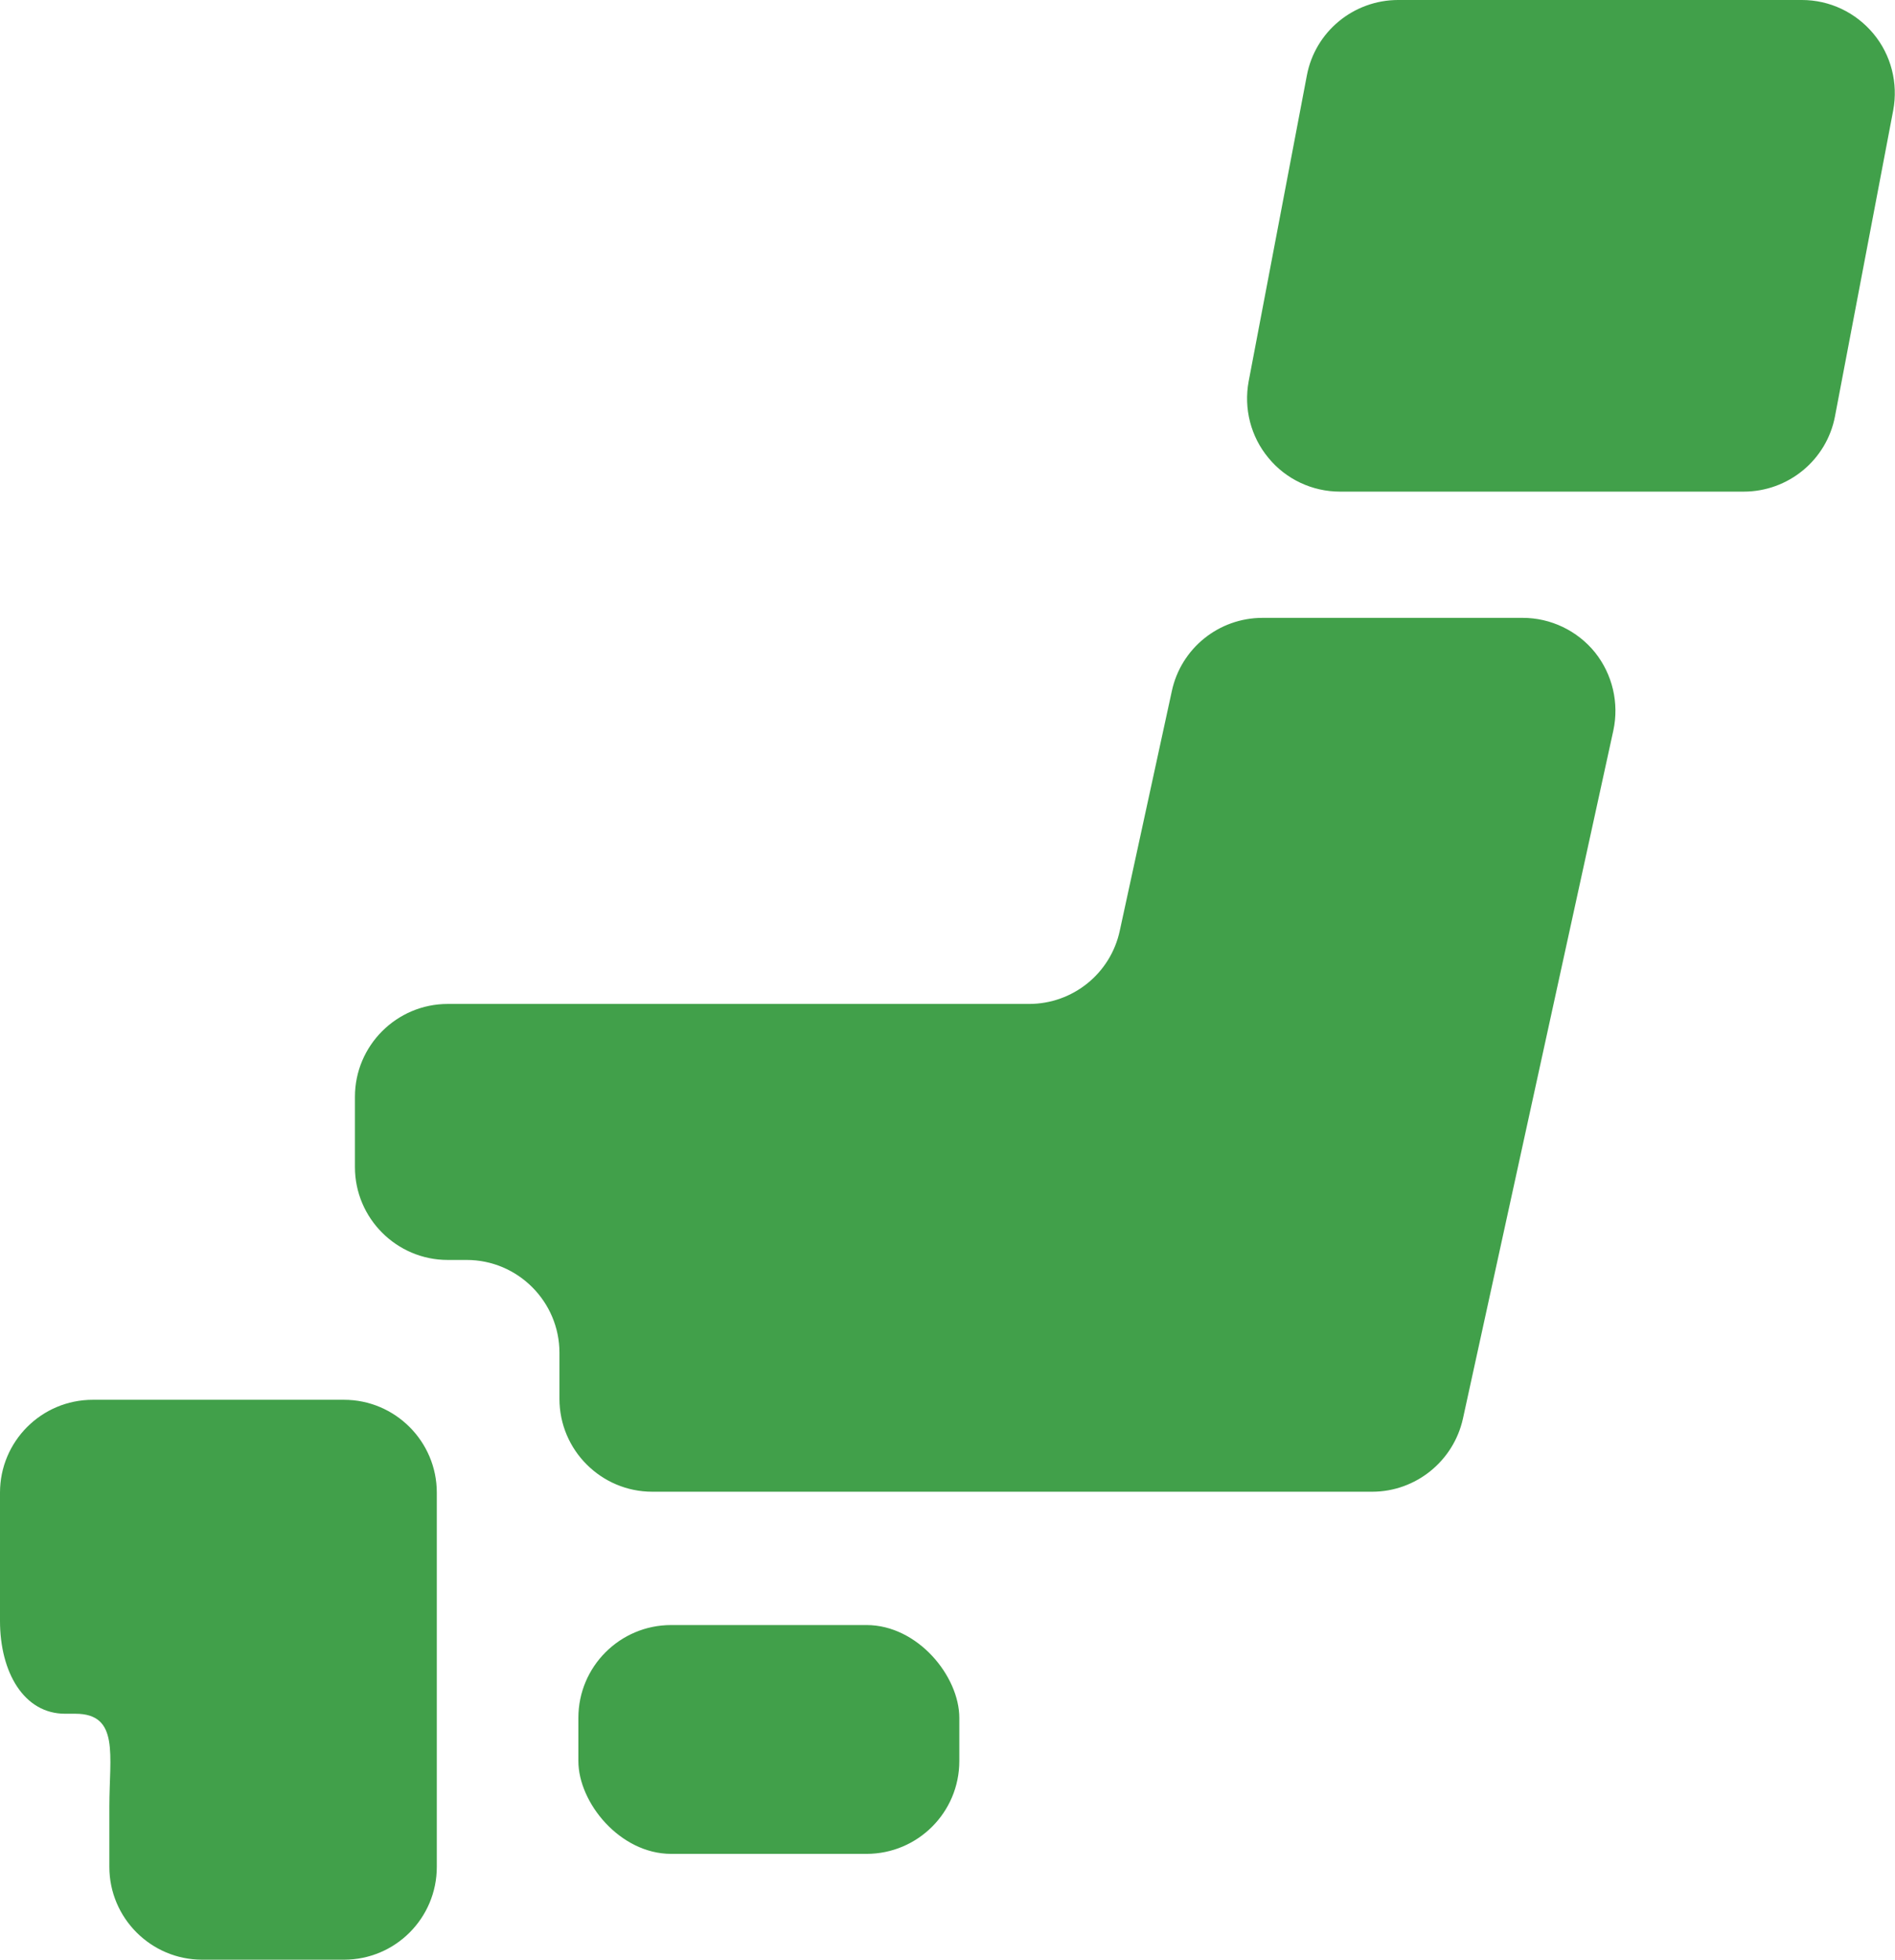
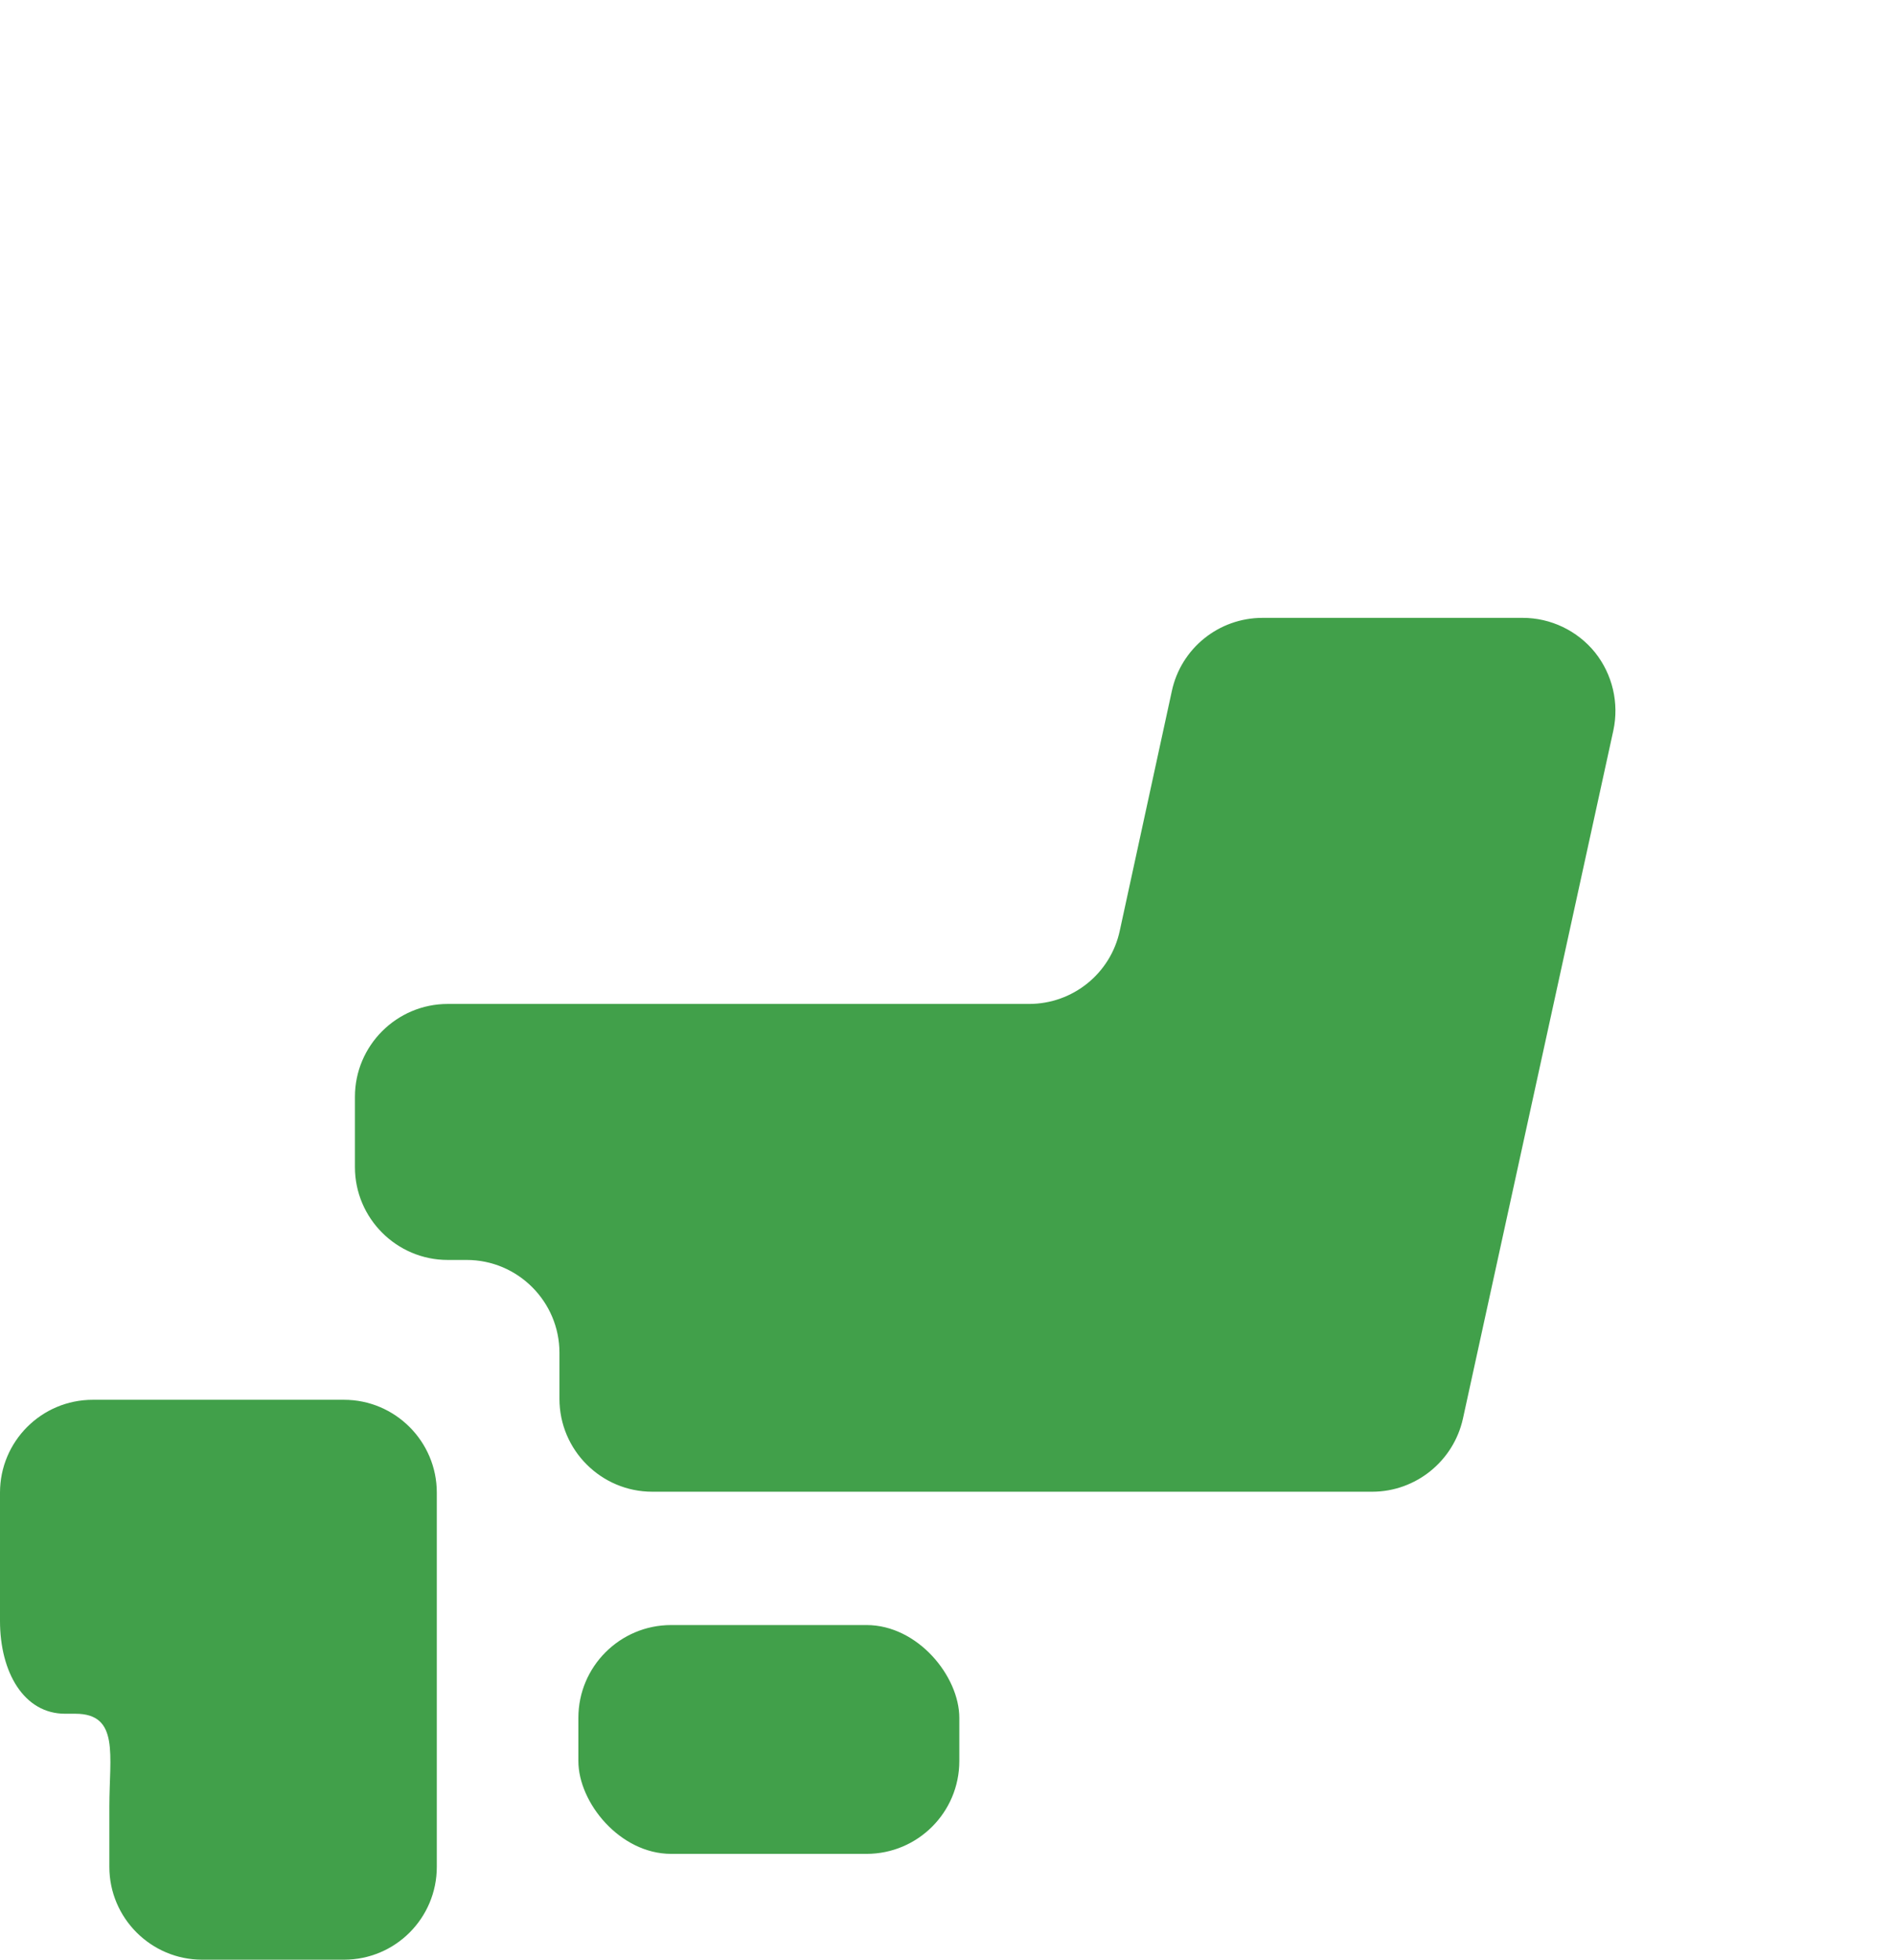
<svg xmlns="http://www.w3.org/2000/svg" id="_レイヤー_2" data-name="レイヤー_2" viewBox="0 0 64.12 66.29">
  <defs>
    <style>
      .cls-1 {
        fill: #41a04a;
      }
    </style>
  </defs>
  <g id="_レイヤー_1-2" data-name="レイヤー_1">
    <g>
      <rect class="cls-1" x="19.57" y="54.97" width="12.89" height="7.74" rx="3.14" ry="3.14" />
      <path class="cls-1" d="M3.69,47.35h-.55c-1.74,0-3.14,1.41-3.14,3.14v4.34c0,1.74.81,3.14,2.2,3.14h.35c1.5,0,1.15,1.41,1.15,3.14v2.04c0,1.73,1.41,3.14,3.14,3.14h4.8c1.74,0,3.14-1.41,3.14-3.14v-12.66c0-1.73-1.41-3.14-3.14-3.14H3.69Z" />
      <path class="cls-1" d="M42.72,20.9c-1.48,0-2.76,1.03-3.07,2.48l-1.76,8.1c-.31,1.45-1.59,2.48-3.07,2.48H15.15c-1.73,0-3.14,1.41-3.14,3.14v2.38c0,1.73,1.41,3.14,3.14,3.14h.64c1.73,0,3.14,1.41,3.14,3.14v1.56c0,1.73,1.41,3.14,3.14,3.14h24.36c1.47,0,2.75-1.03,3.07-2.47l5.09-23.28c.2-.93-.03-1.9-.62-2.64-.6-.74-1.5-1.17-2.45-1.17h-8.8Z" />
-       <path class="cls-1" d="M62.09,14.08c-.28,1.48-1.58,2.55-3.09,2.55h-13.66c-.94,0-1.83-.42-2.42-1.14-.6-.72-.84-1.67-.67-2.59l1.97-10.35c.28-1.48,1.58-2.55,3.09-2.55h13.66c.94,0,1.82.42,2.42,1.14.6.72.84,1.67.67,2.59l-1.97,10.35Z" />
    </g>
  </g>
</svg>